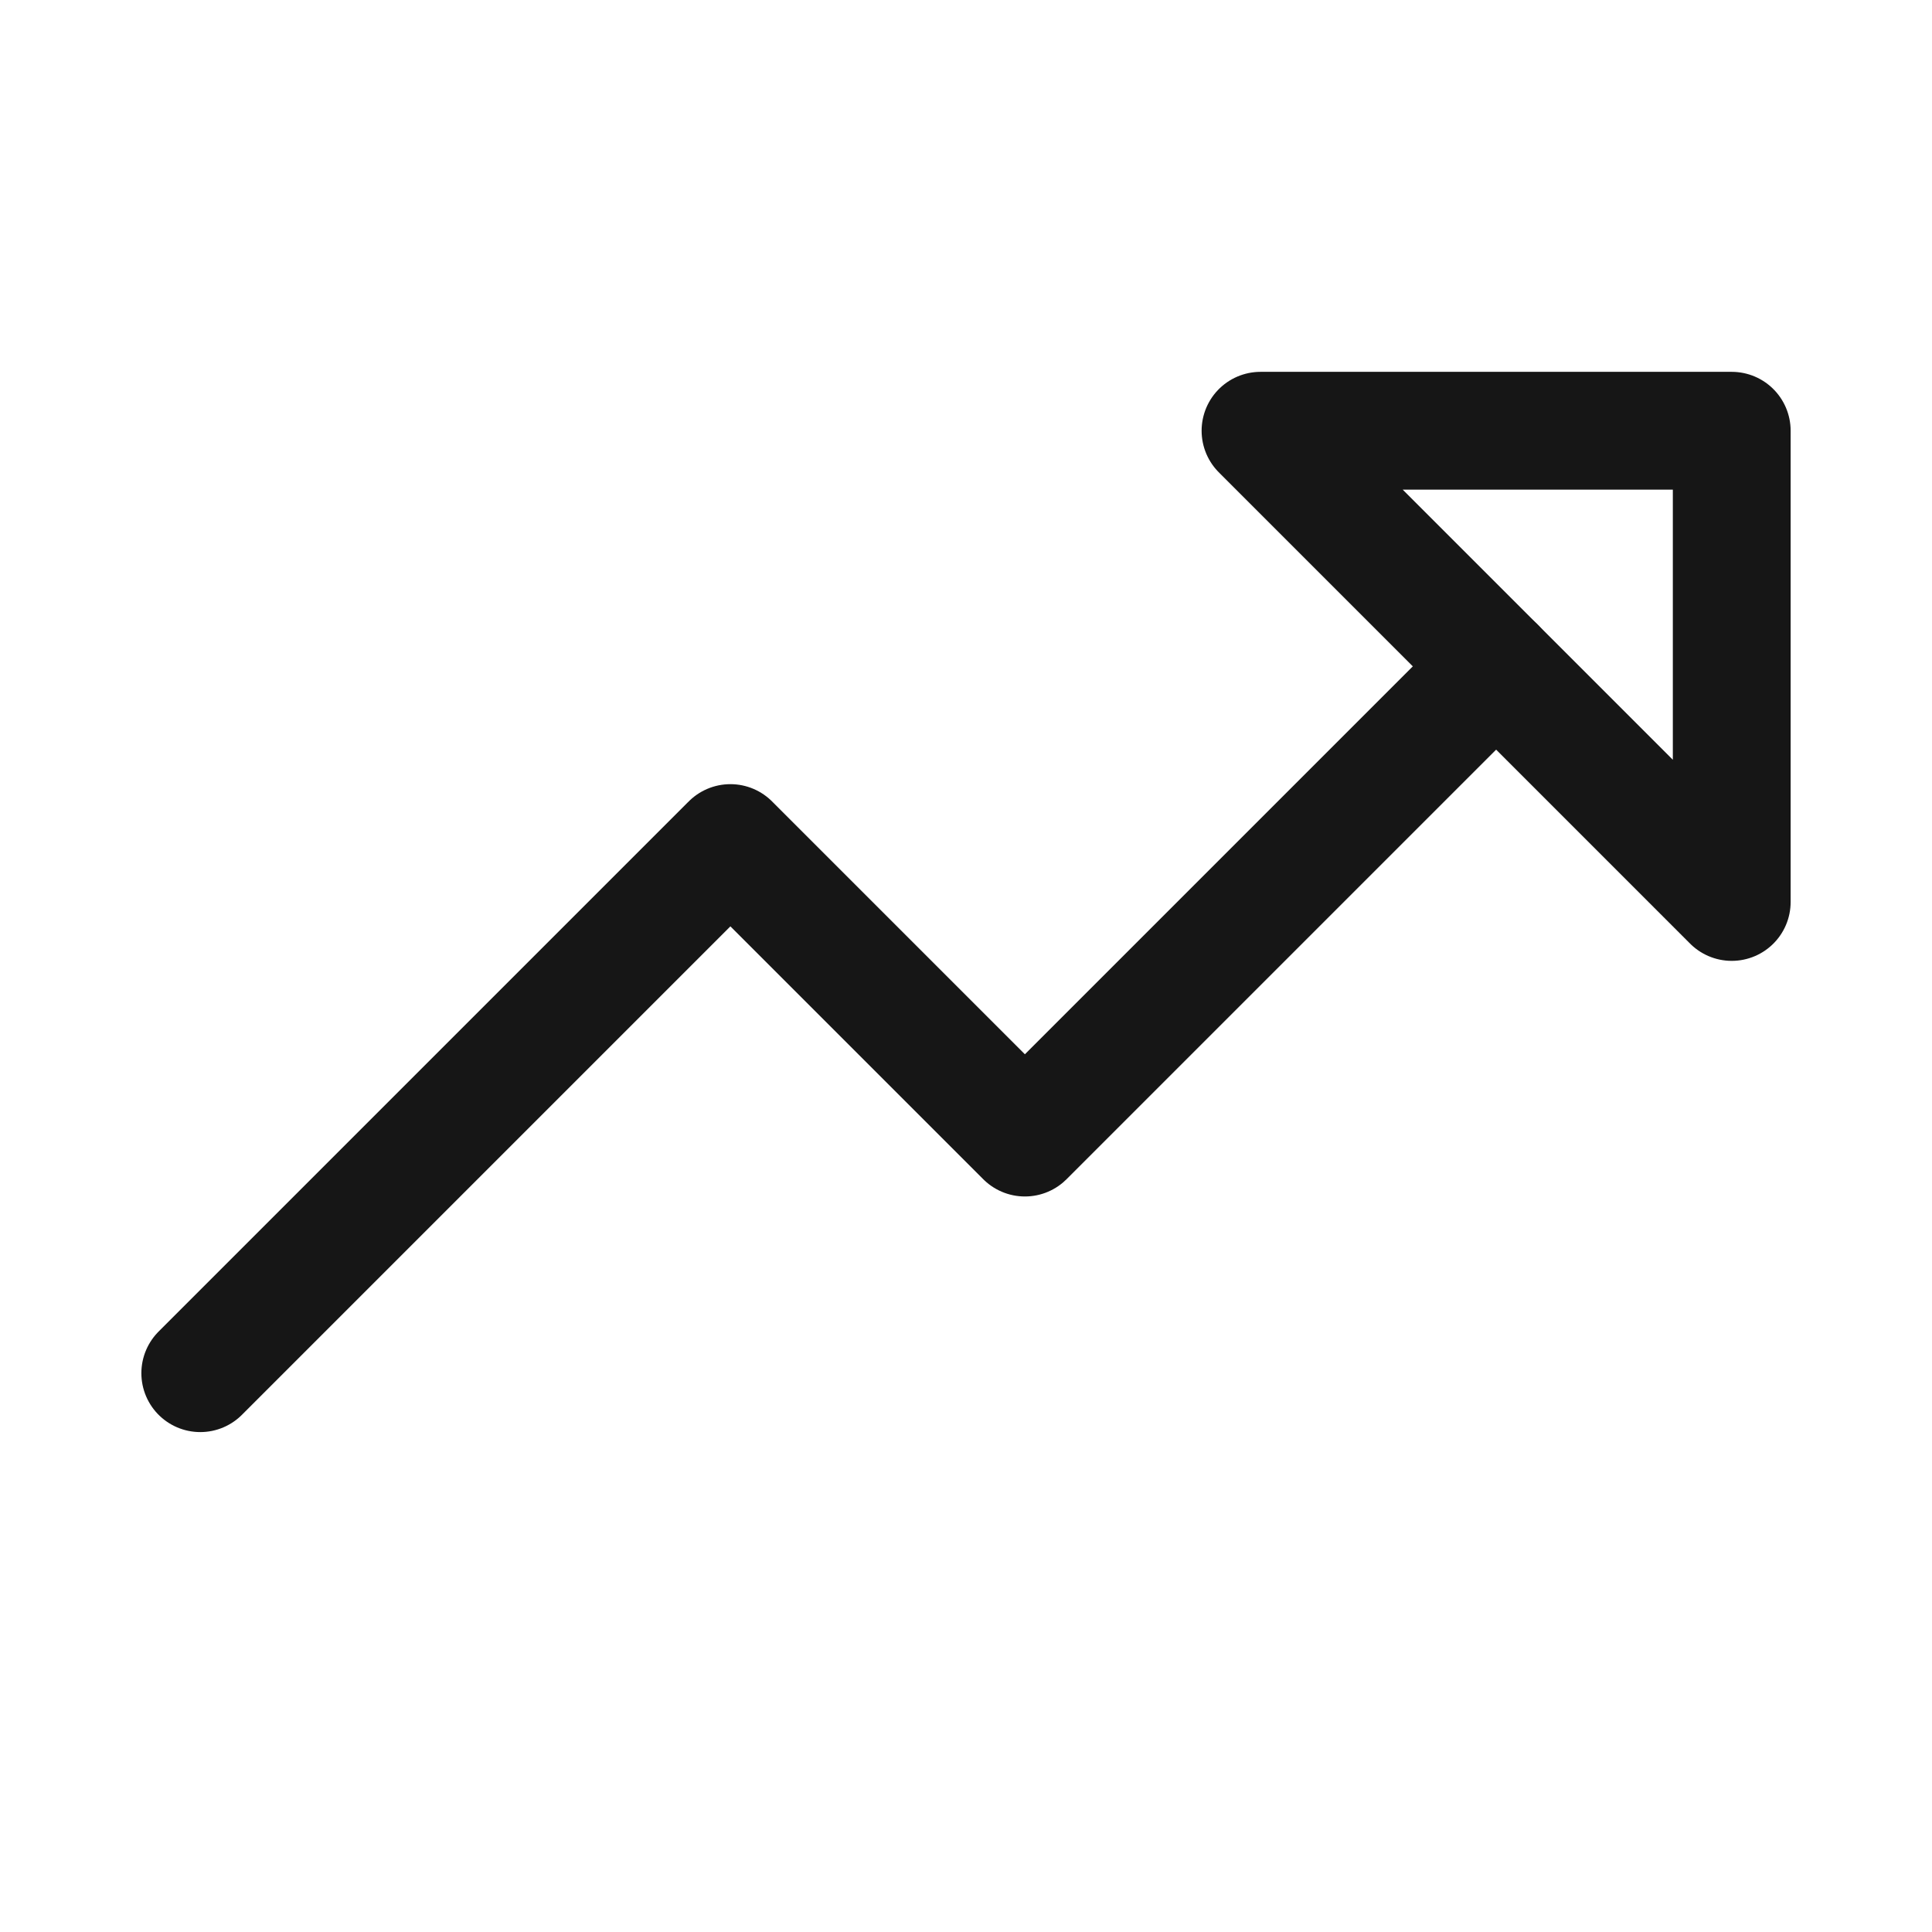
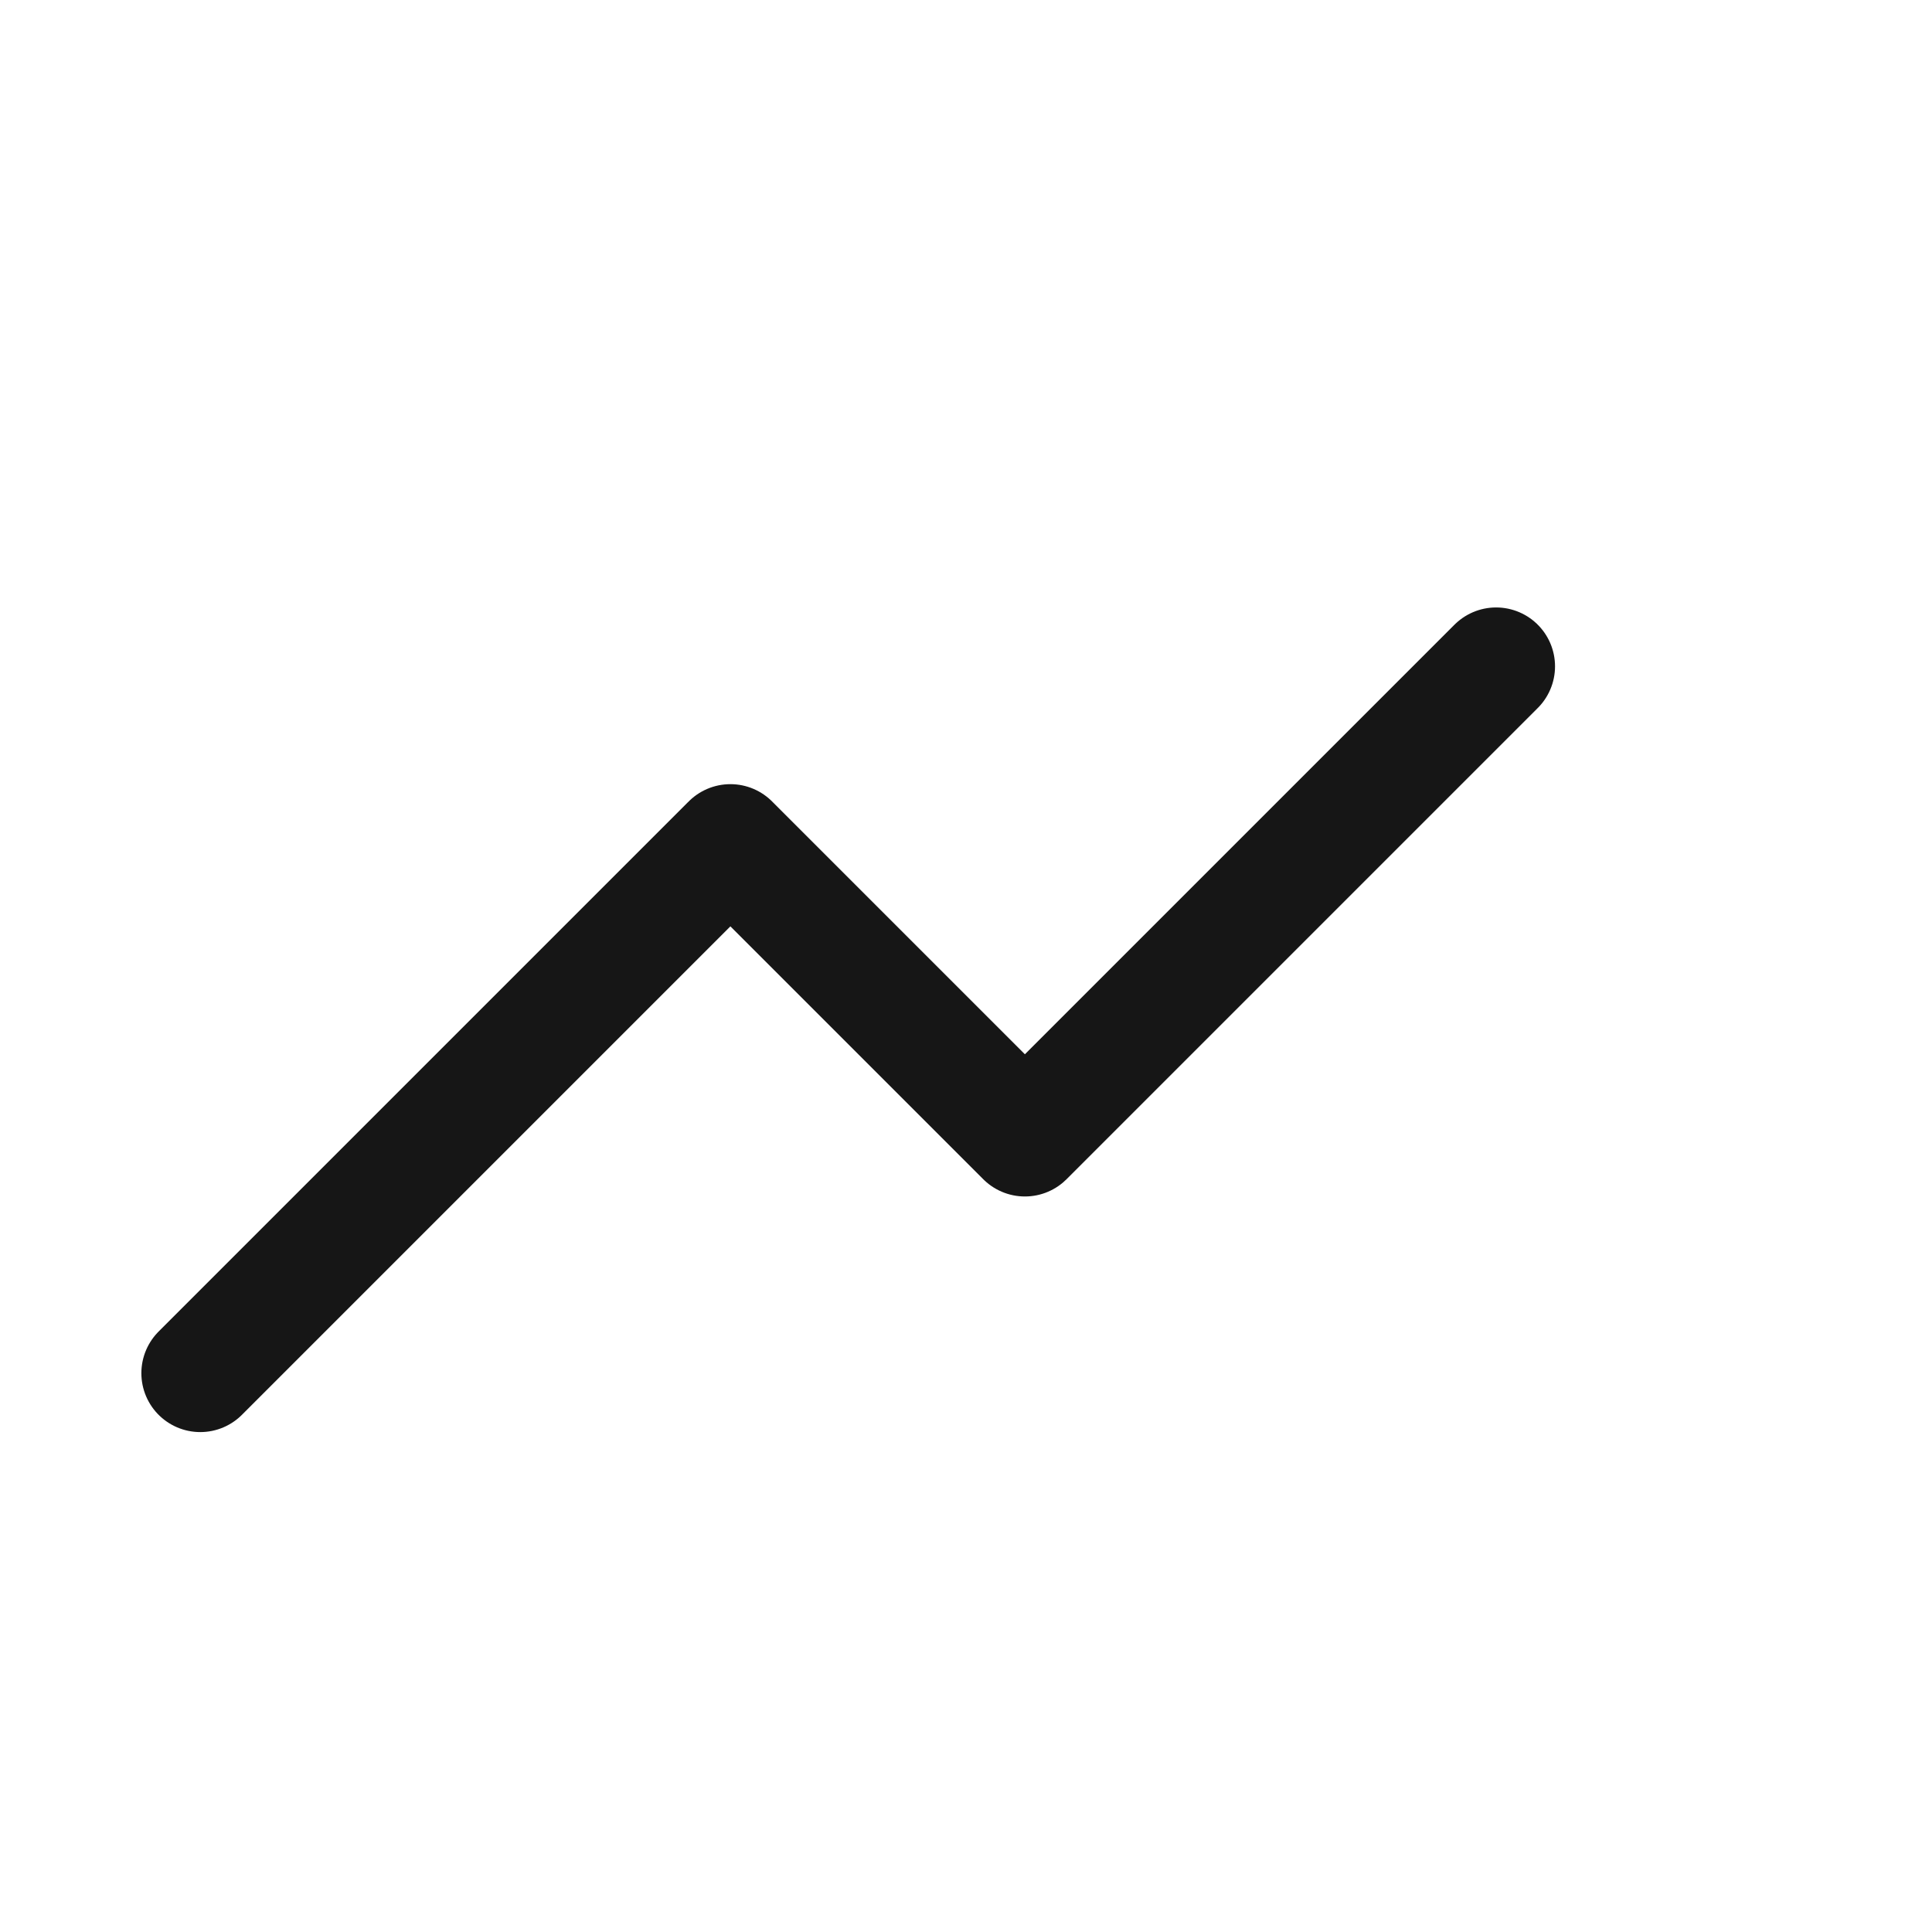
<svg xmlns="http://www.w3.org/2000/svg" width="41" height="41" viewBox="0 0 41 41" fill="none">
  <g clip-path="url(#clip0_6148_6321)">
-     <path d="M36.75 19.141V9.141H26.75L36.75 19.141Z" stroke="#161616" stroke-width="2.5" stroke-linecap="round" stroke-linejoin="round" />
    <path d="M31.75 14.141L21.75 24.141L15.5 17.891L4.25 29.141" stroke="#161616" stroke-width="2.5" stroke-linecap="round" stroke-linejoin="round" />
  </g>
  <defs>
    <clipPath id="clip0_6148_6321">
      <rect width="40" height="40" fill="white" transform="translate(0.5 0.391)" />
    </clipPath>
  </defs>
</svg>